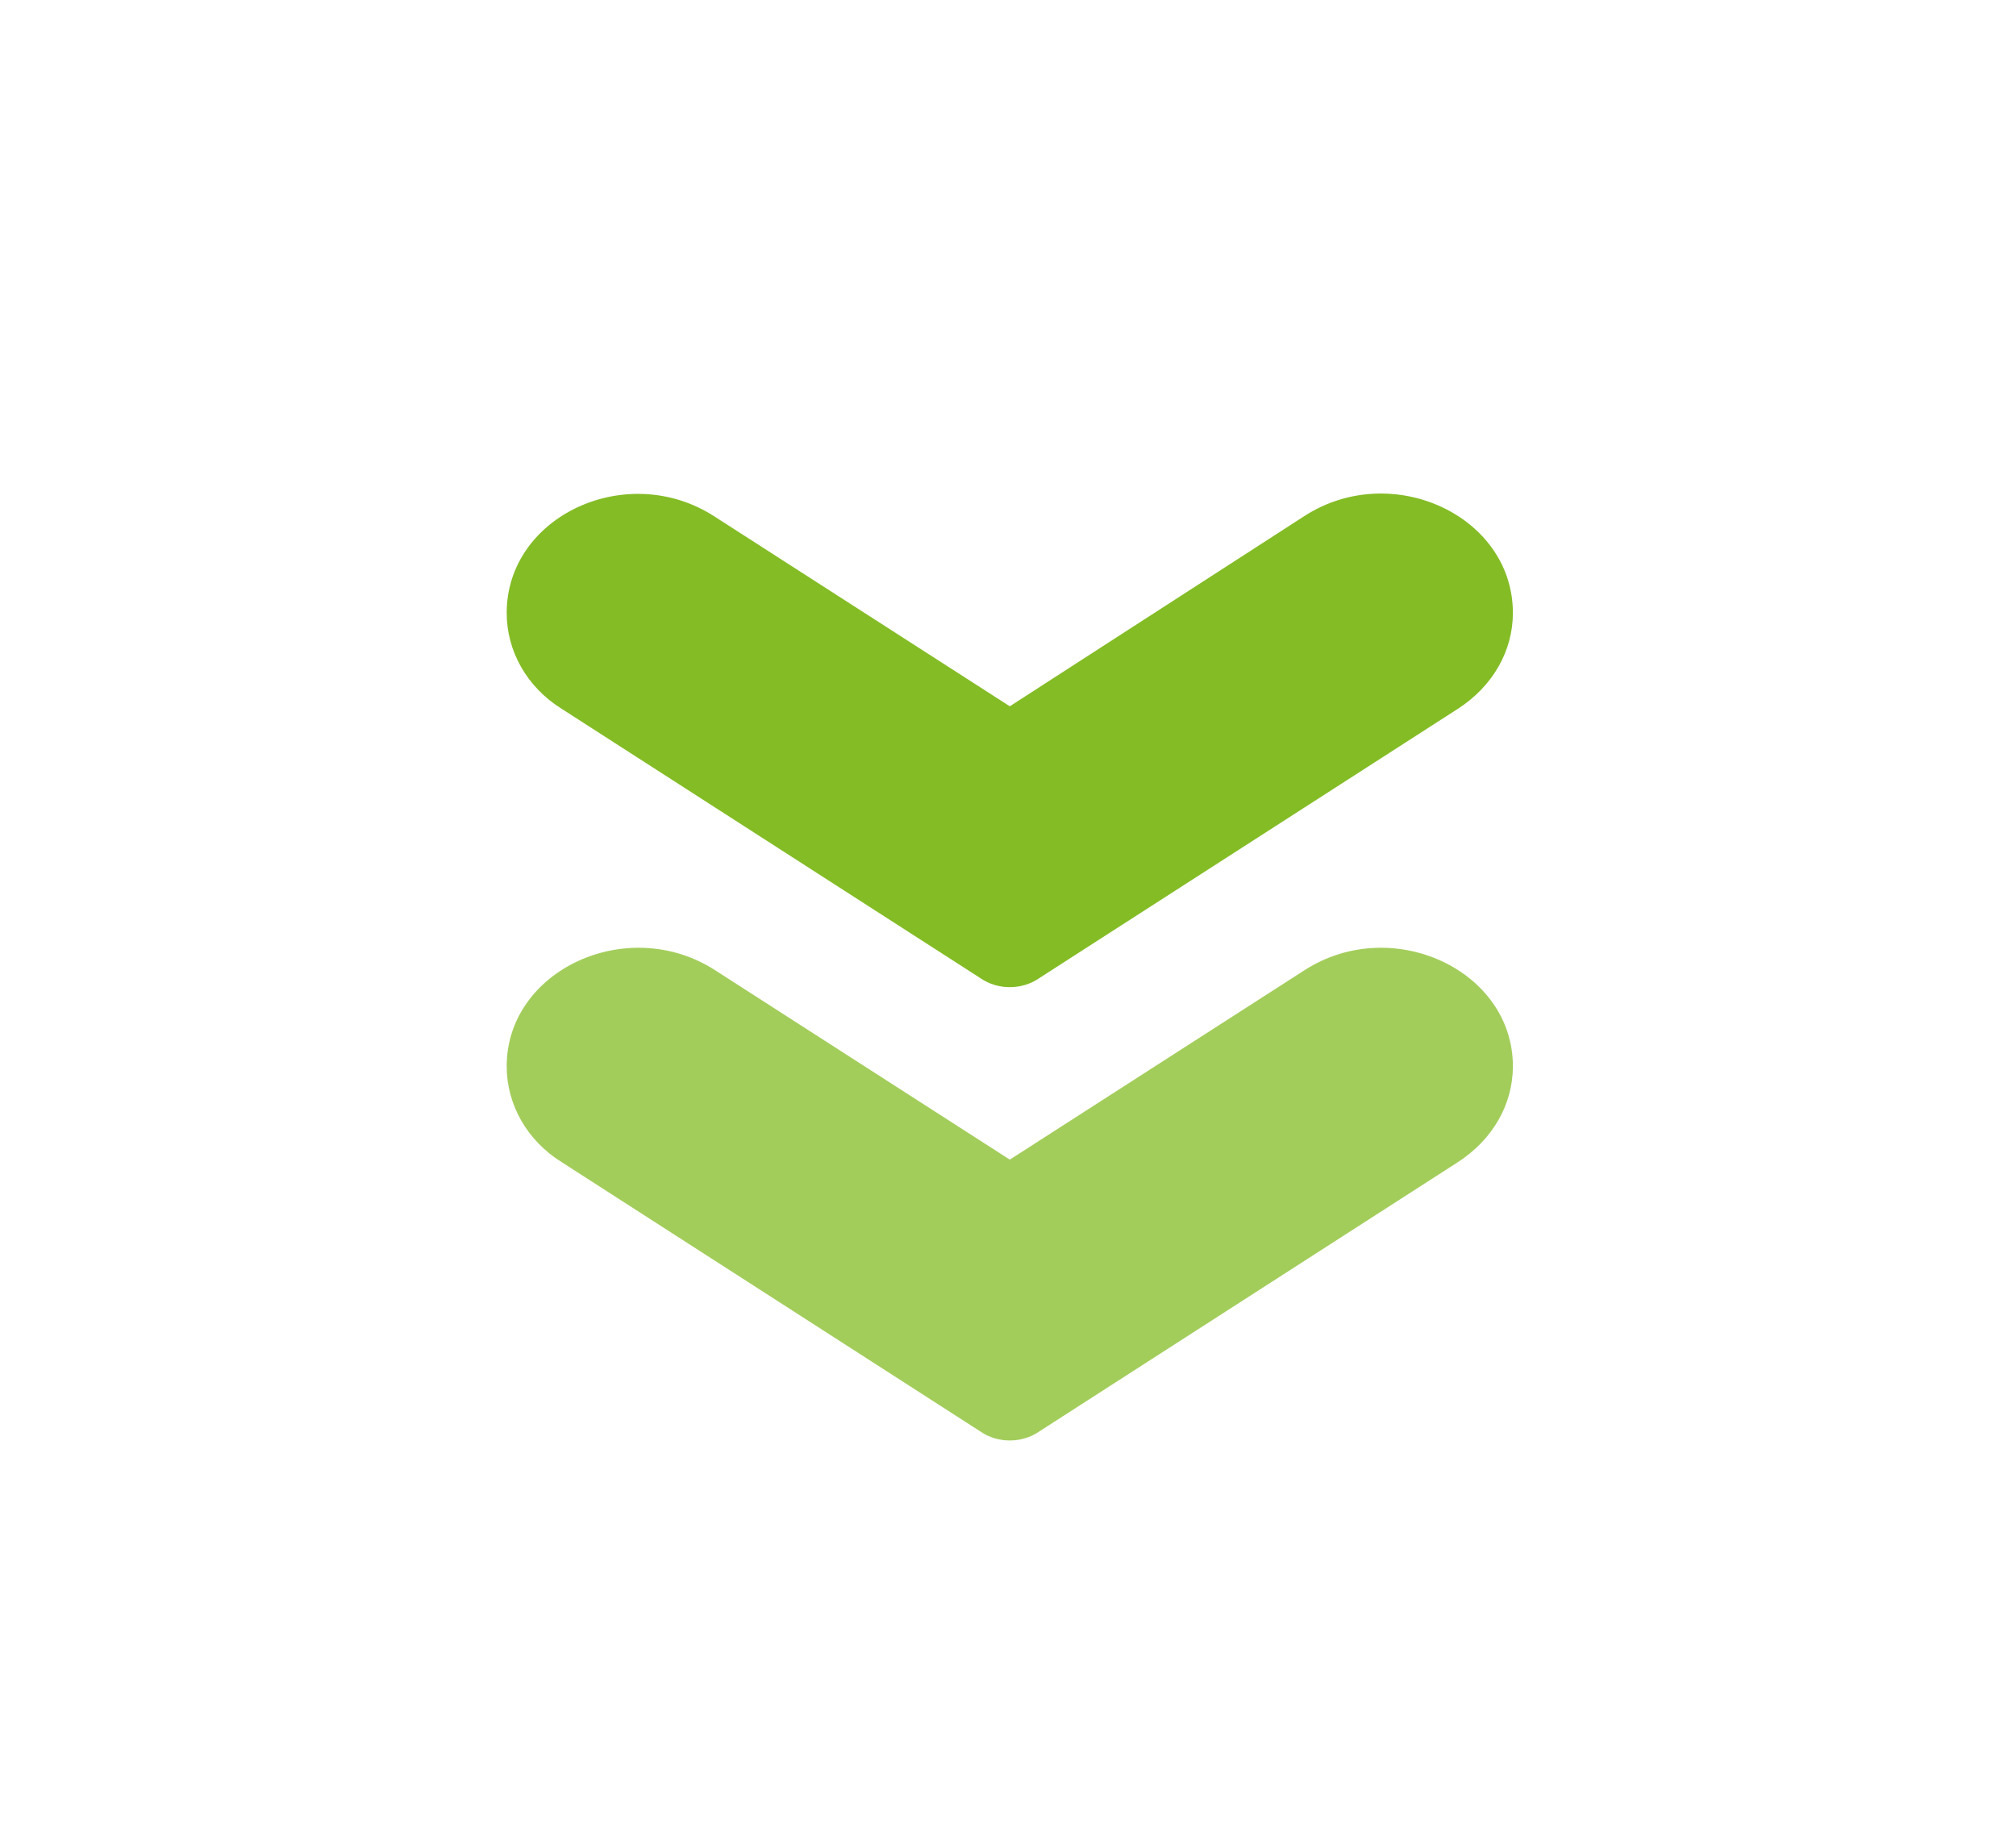
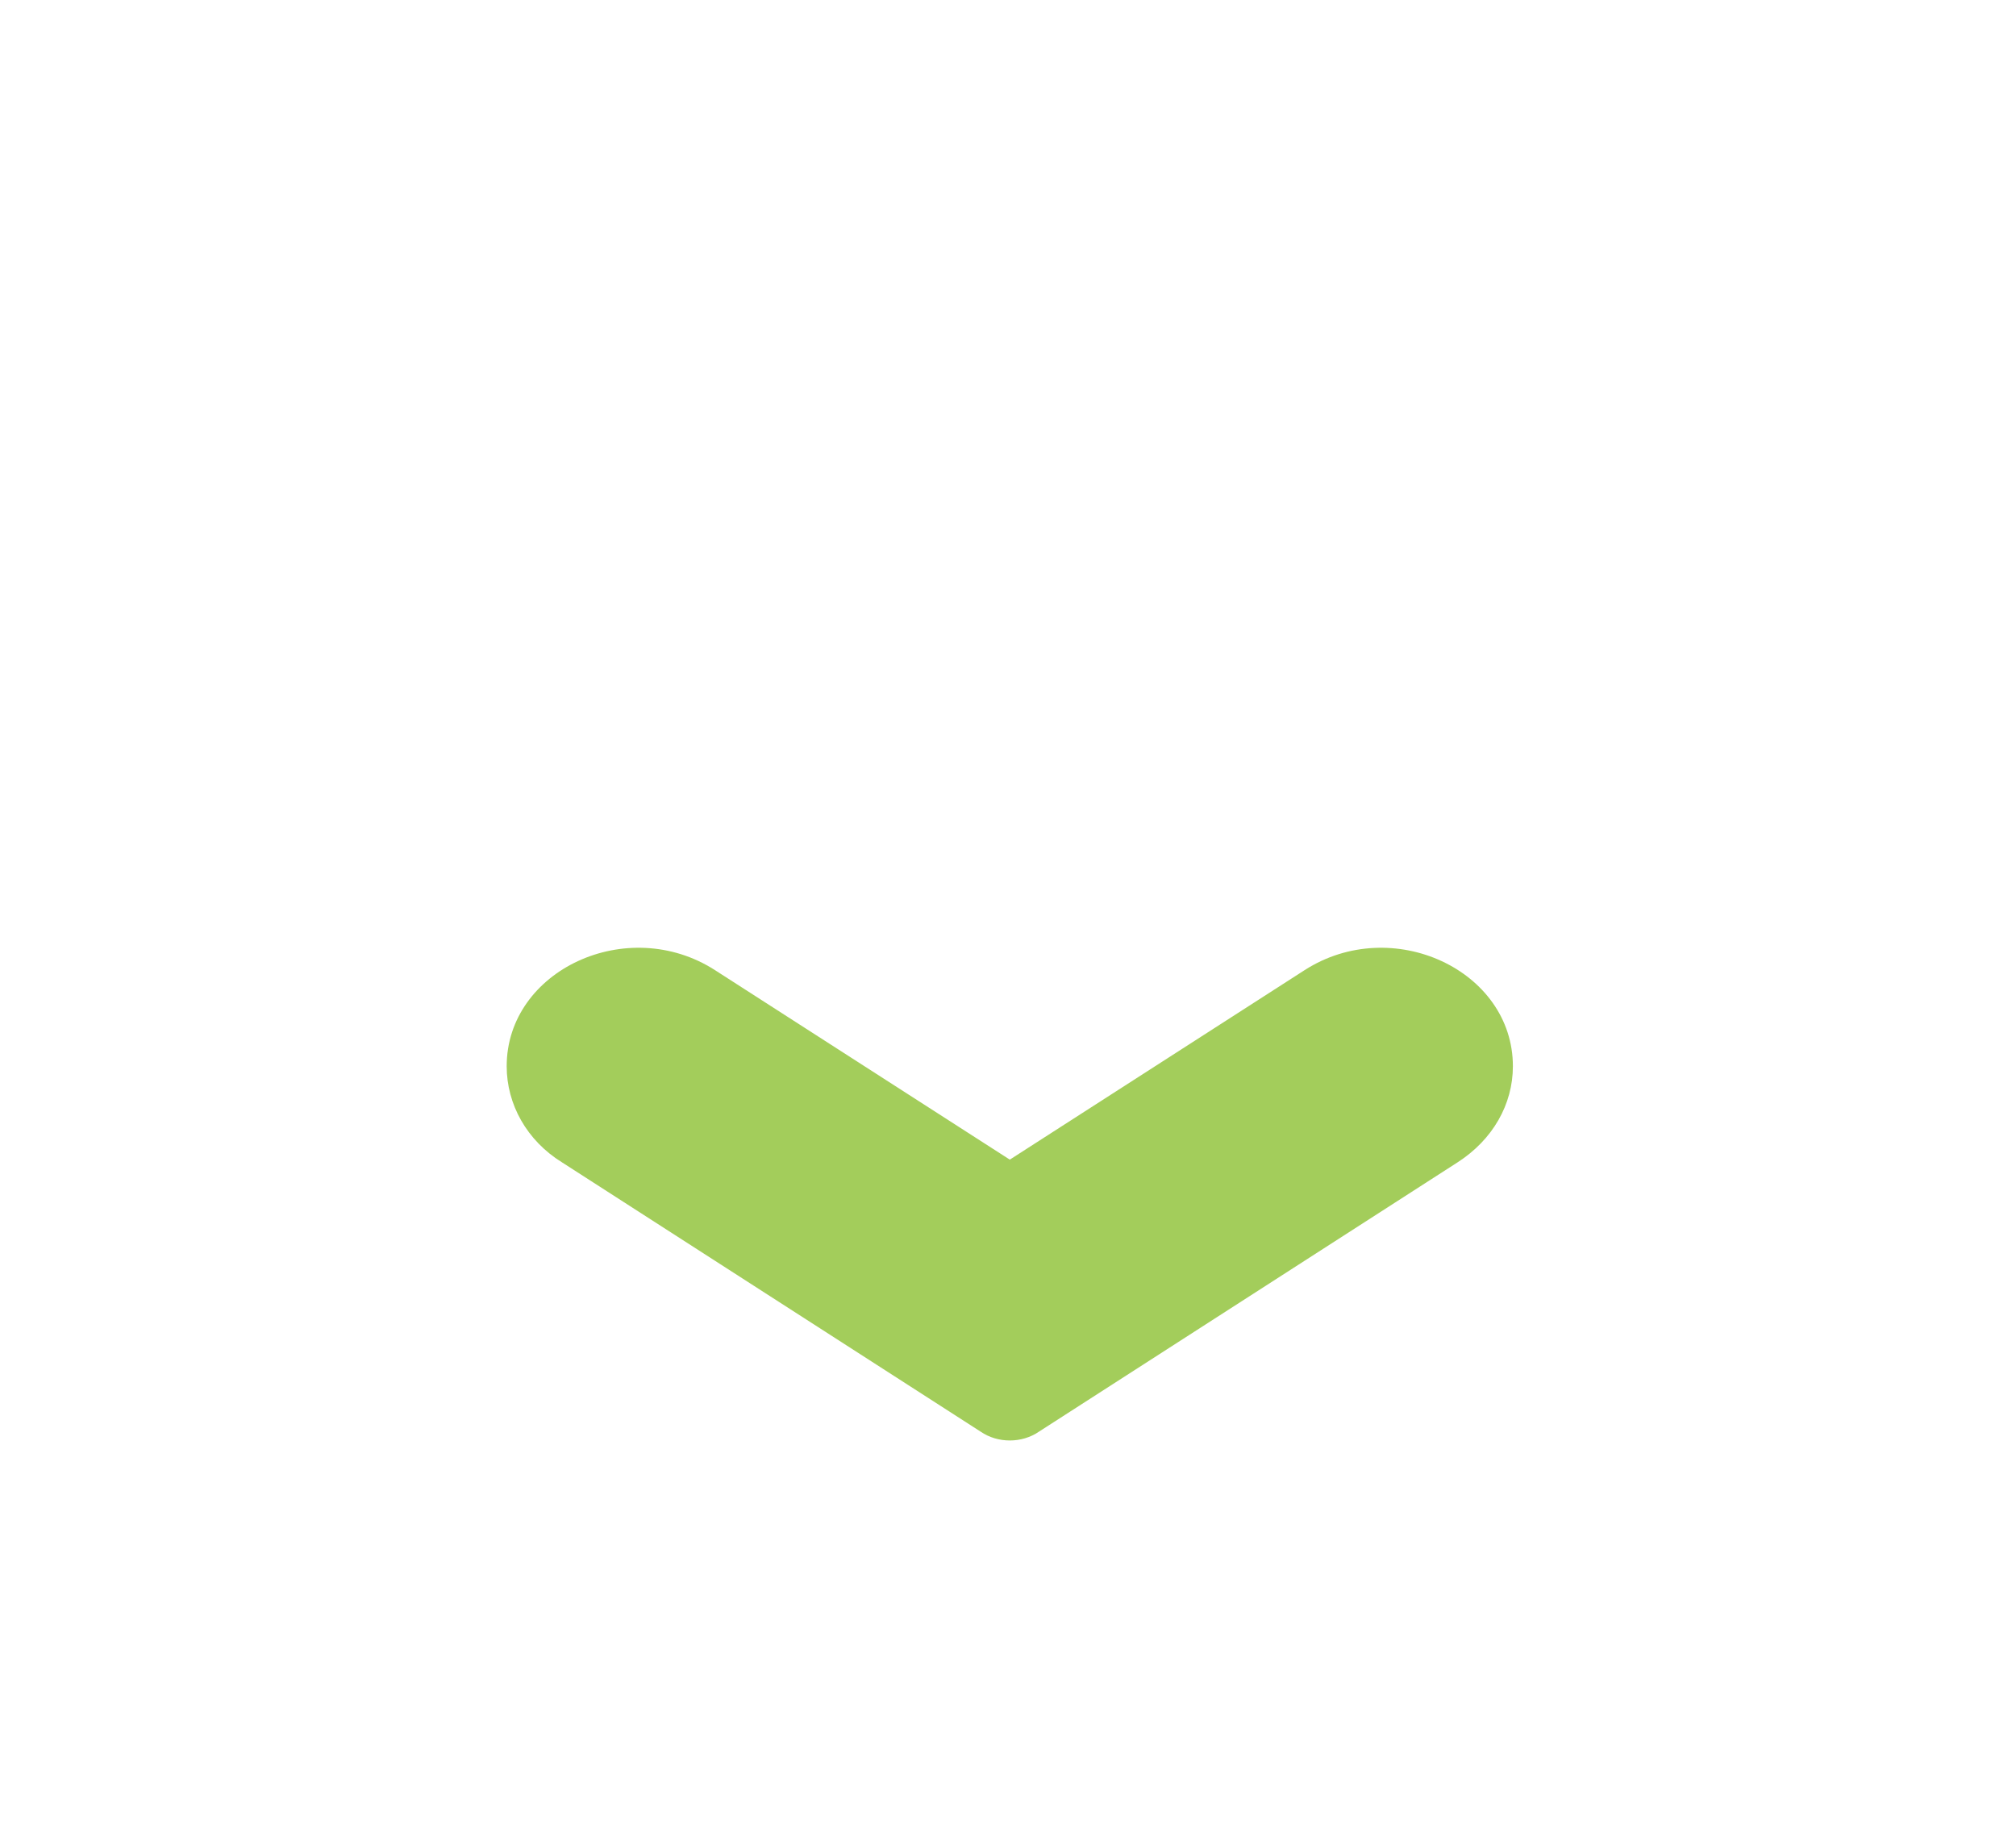
<svg xmlns="http://www.w3.org/2000/svg" width="84" height="76" viewBox="0 0 84 76" fill="none">
  <path d="M43.291 59.654L60.731 48.434C62.199 47.489 63.037 46.016 63.037 44.429C63.037 40.424 58.006 38.082 54.359 40.424L42.075 48.32L29.791 40.424C26.143 38.082 21.112 40.424 21.112 44.429C21.112 46.016 21.951 47.527 23.418 48.434L40.859 59.654C41.572 60.145 42.578 60.145 43.291 59.654Z" fill="#A3CD5B" />
-   <path d="M43.291 40.764L60.731 29.544C62.199 28.599 63.037 27.126 63.037 25.539C63.037 21.497 58.006 19.154 54.359 21.497L42.075 29.43L29.791 21.534C26.143 19.154 21.112 21.497 21.112 25.539C21.112 27.126 21.951 28.637 23.418 29.544L40.859 40.764C41.572 41.256 42.578 41.256 43.291 40.764Z" fill="#84BC25" />
</svg>